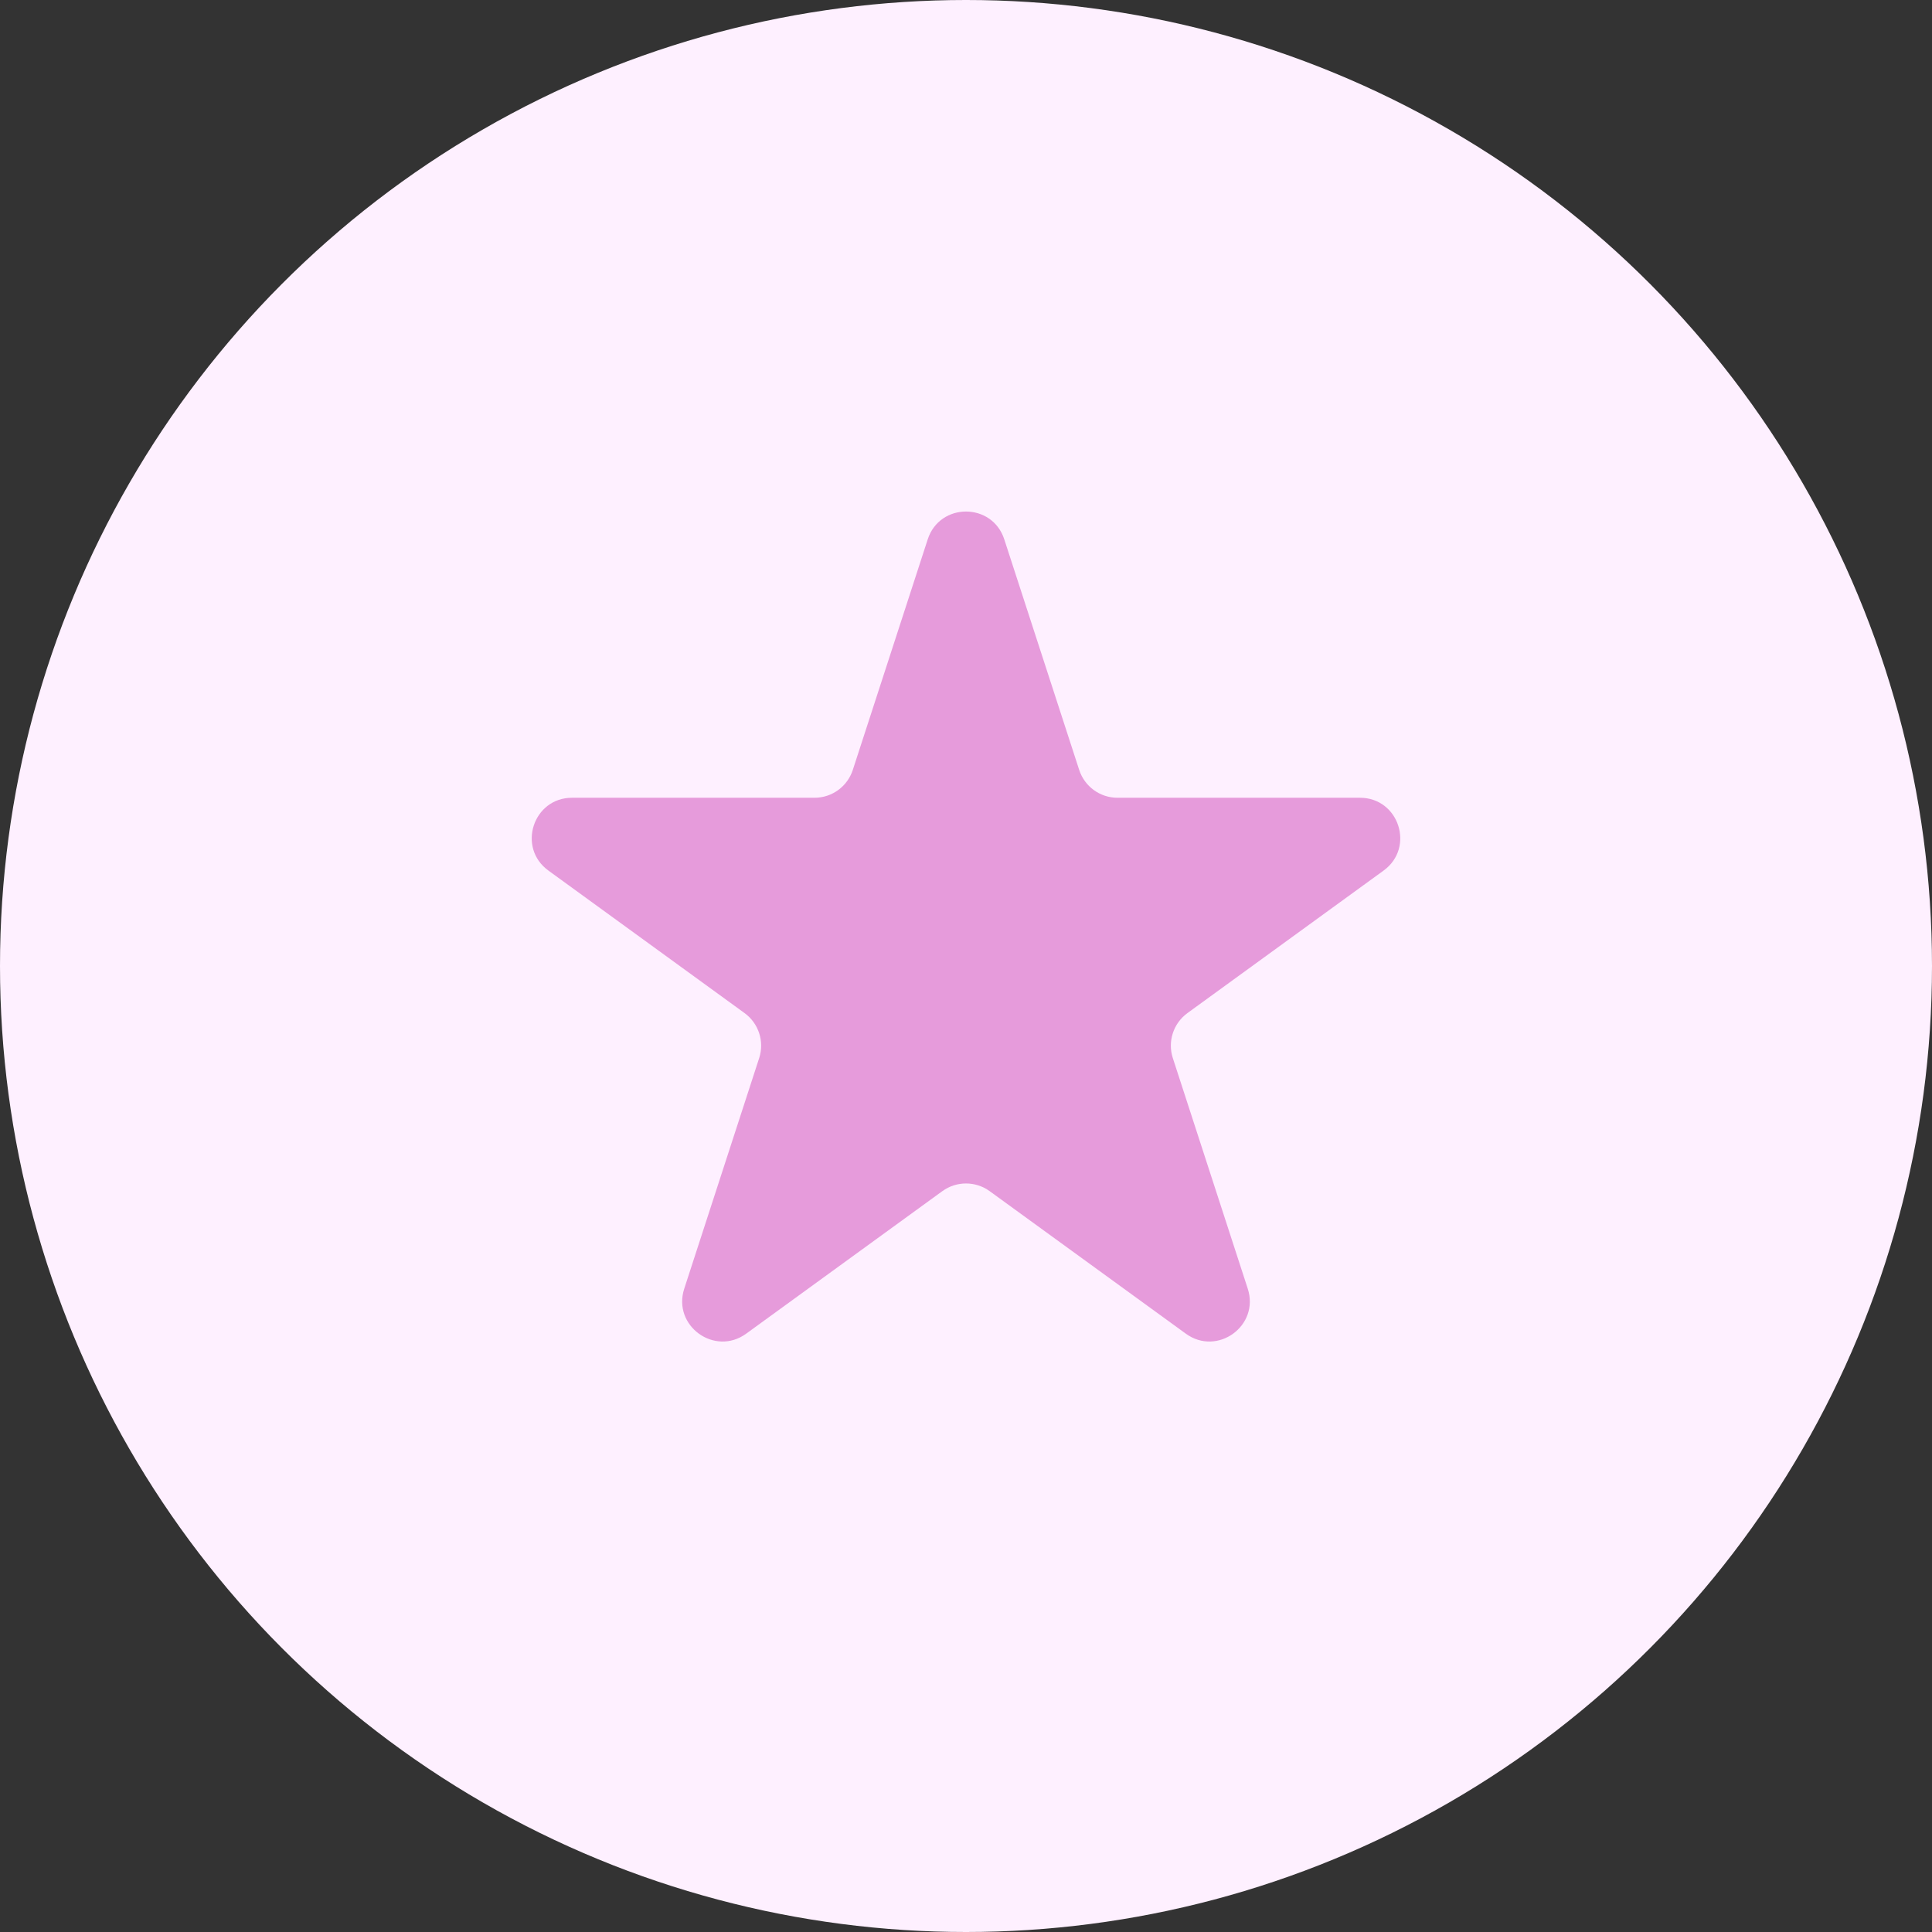
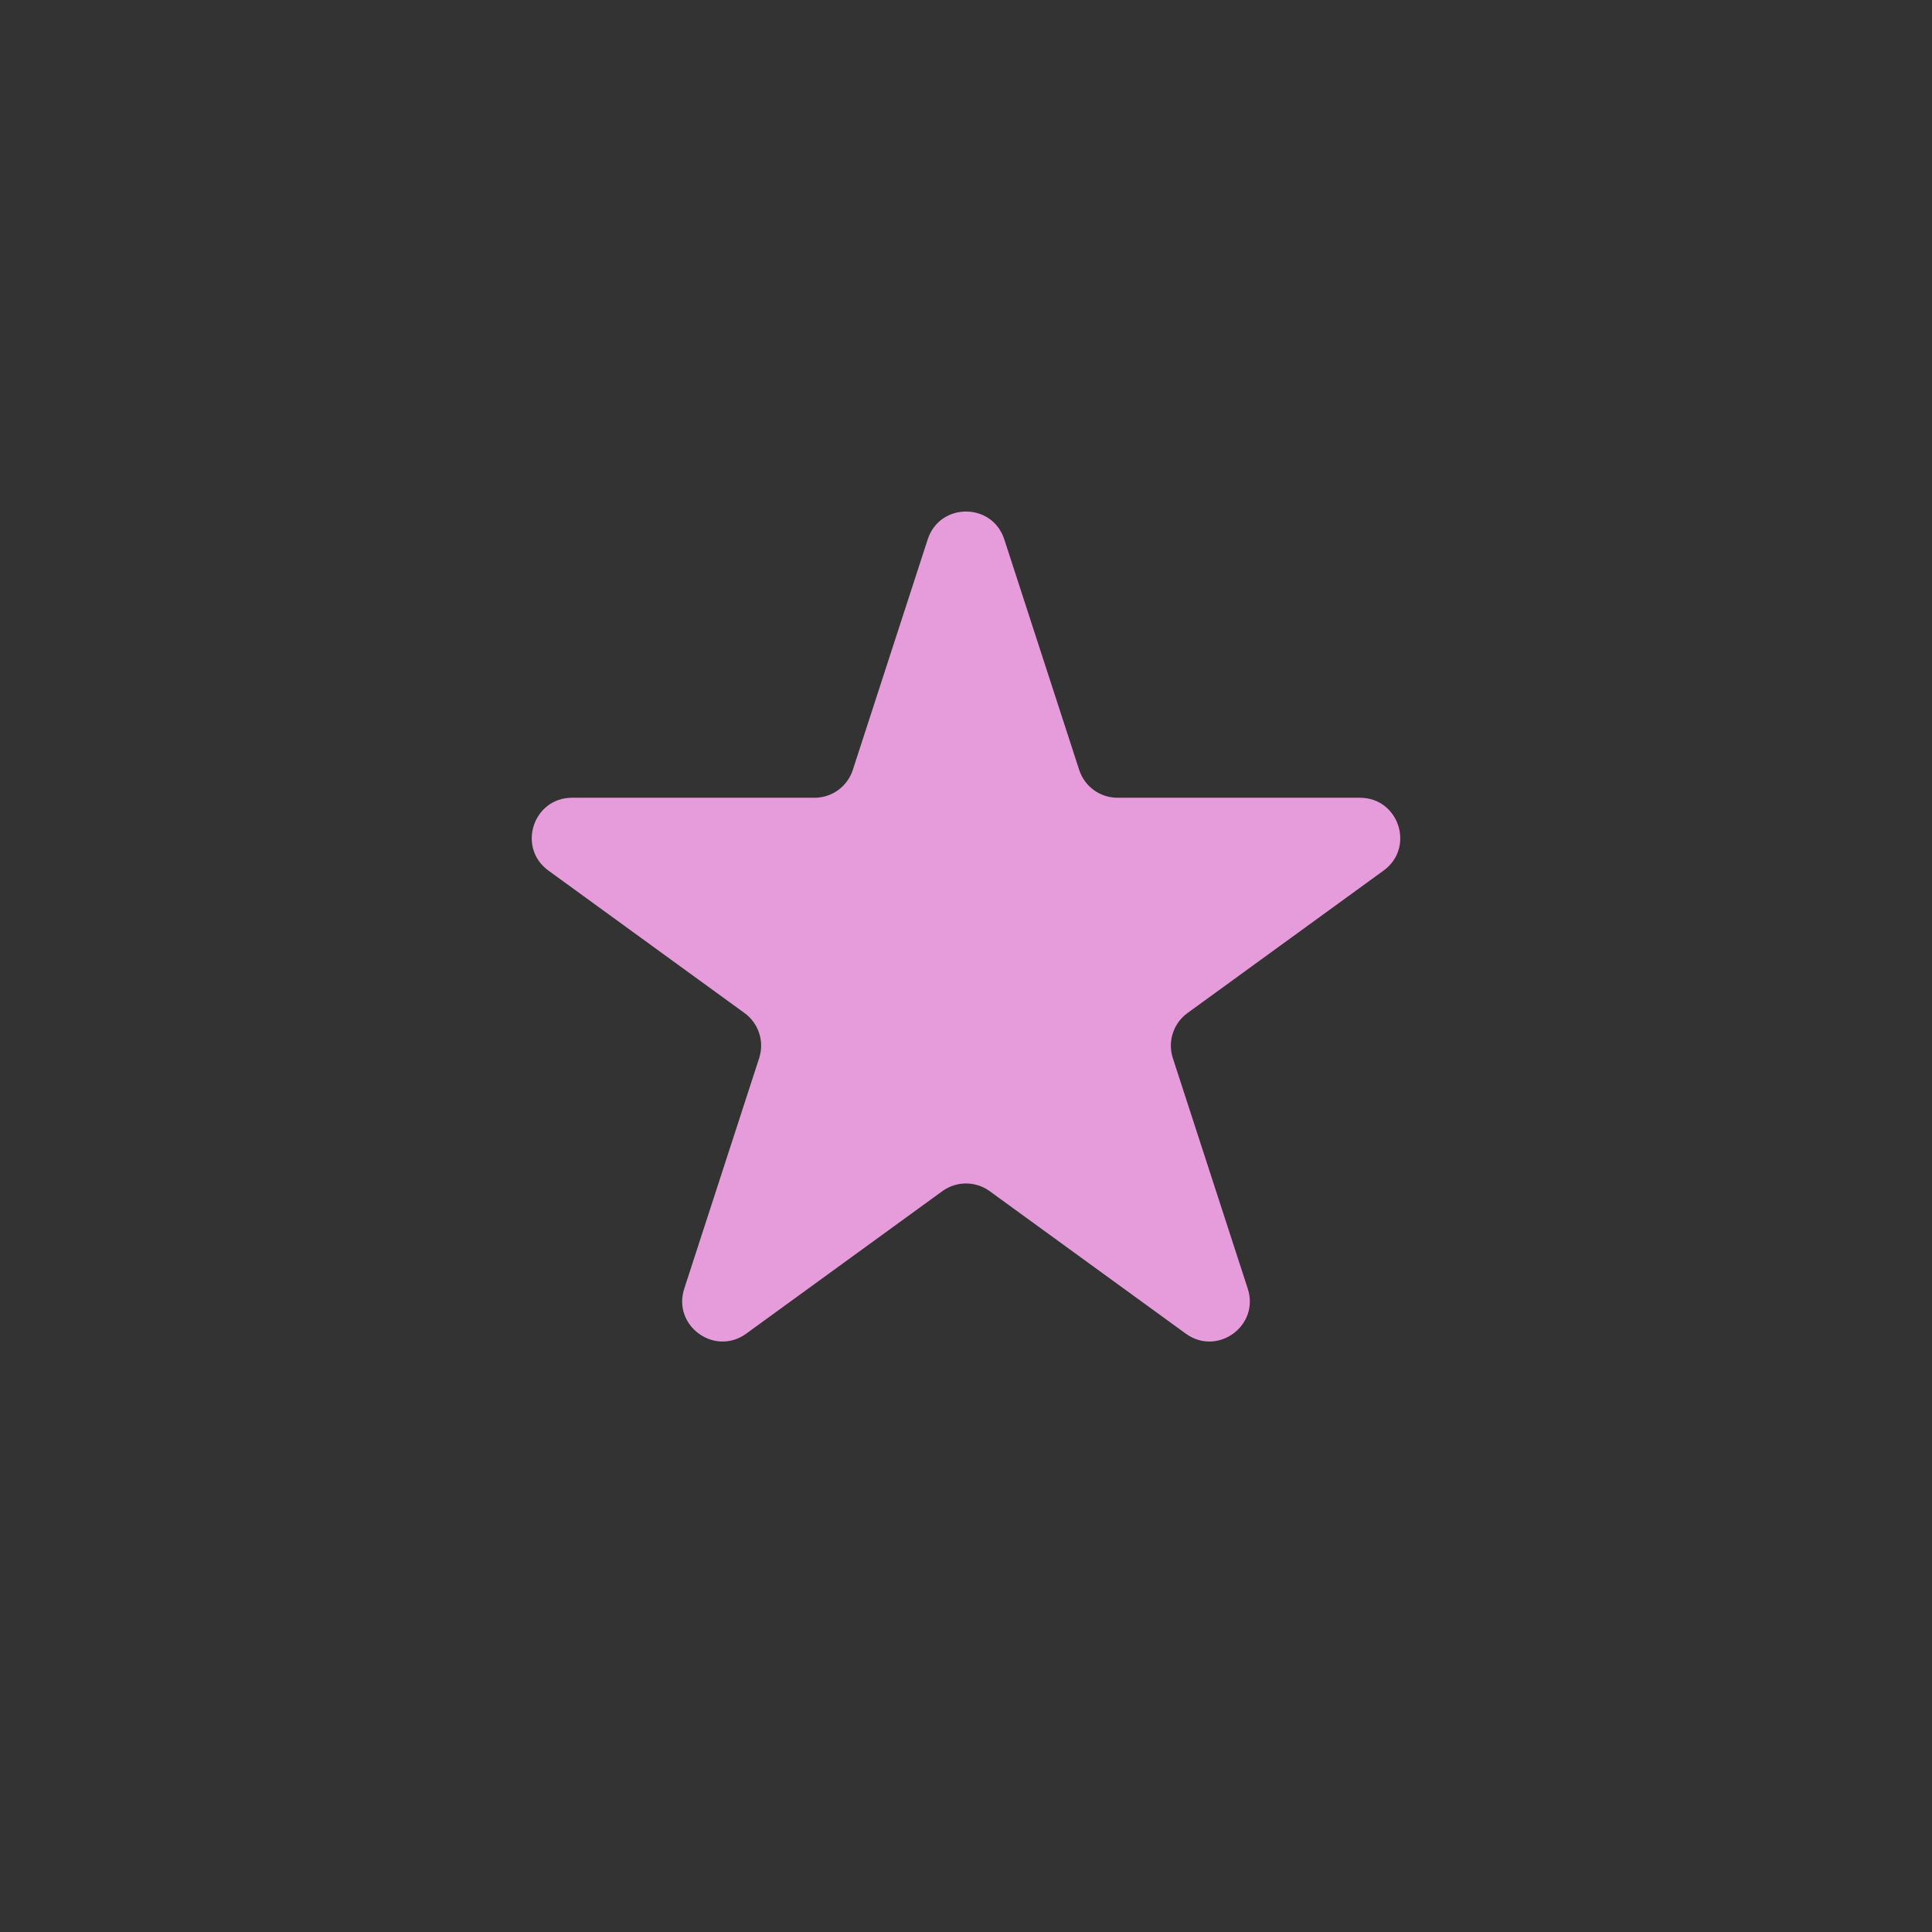
<svg xmlns="http://www.w3.org/2000/svg" width="96" height="96" viewBox="0 0 96 96" fill="none">
  <rect x="0" y="0" width="96" height="96" fill="#333333" stroke="none" />
-   <circle cx="48" cy="48" r="48" fill="#FEF0FF" />
  <path d="M46.098 26.8C46.697 24.957 49.303 24.957 49.902 26.8L53.625 38.258C53.893 39.082 54.661 39.64 55.527 39.64H67.575C69.512 39.64 70.318 42.119 68.75 43.258L59.004 50.339C58.303 50.849 58.009 51.751 58.277 52.575L62 64.033C62.599 65.876 60.49 67.408 58.922 66.269L49.176 59.188C48.475 58.679 47.525 58.679 46.824 59.188L37.078 66.269C35.51 67.408 33.401 65.876 34 64.033L37.723 52.575C37.991 51.751 37.697 50.849 36.996 50.339L27.25 43.258C25.682 42.119 26.488 39.64 28.425 39.64H40.473C41.339 39.64 42.107 39.082 42.375 38.258L46.098 26.8Z" fill="#E69BDB" />
</svg>